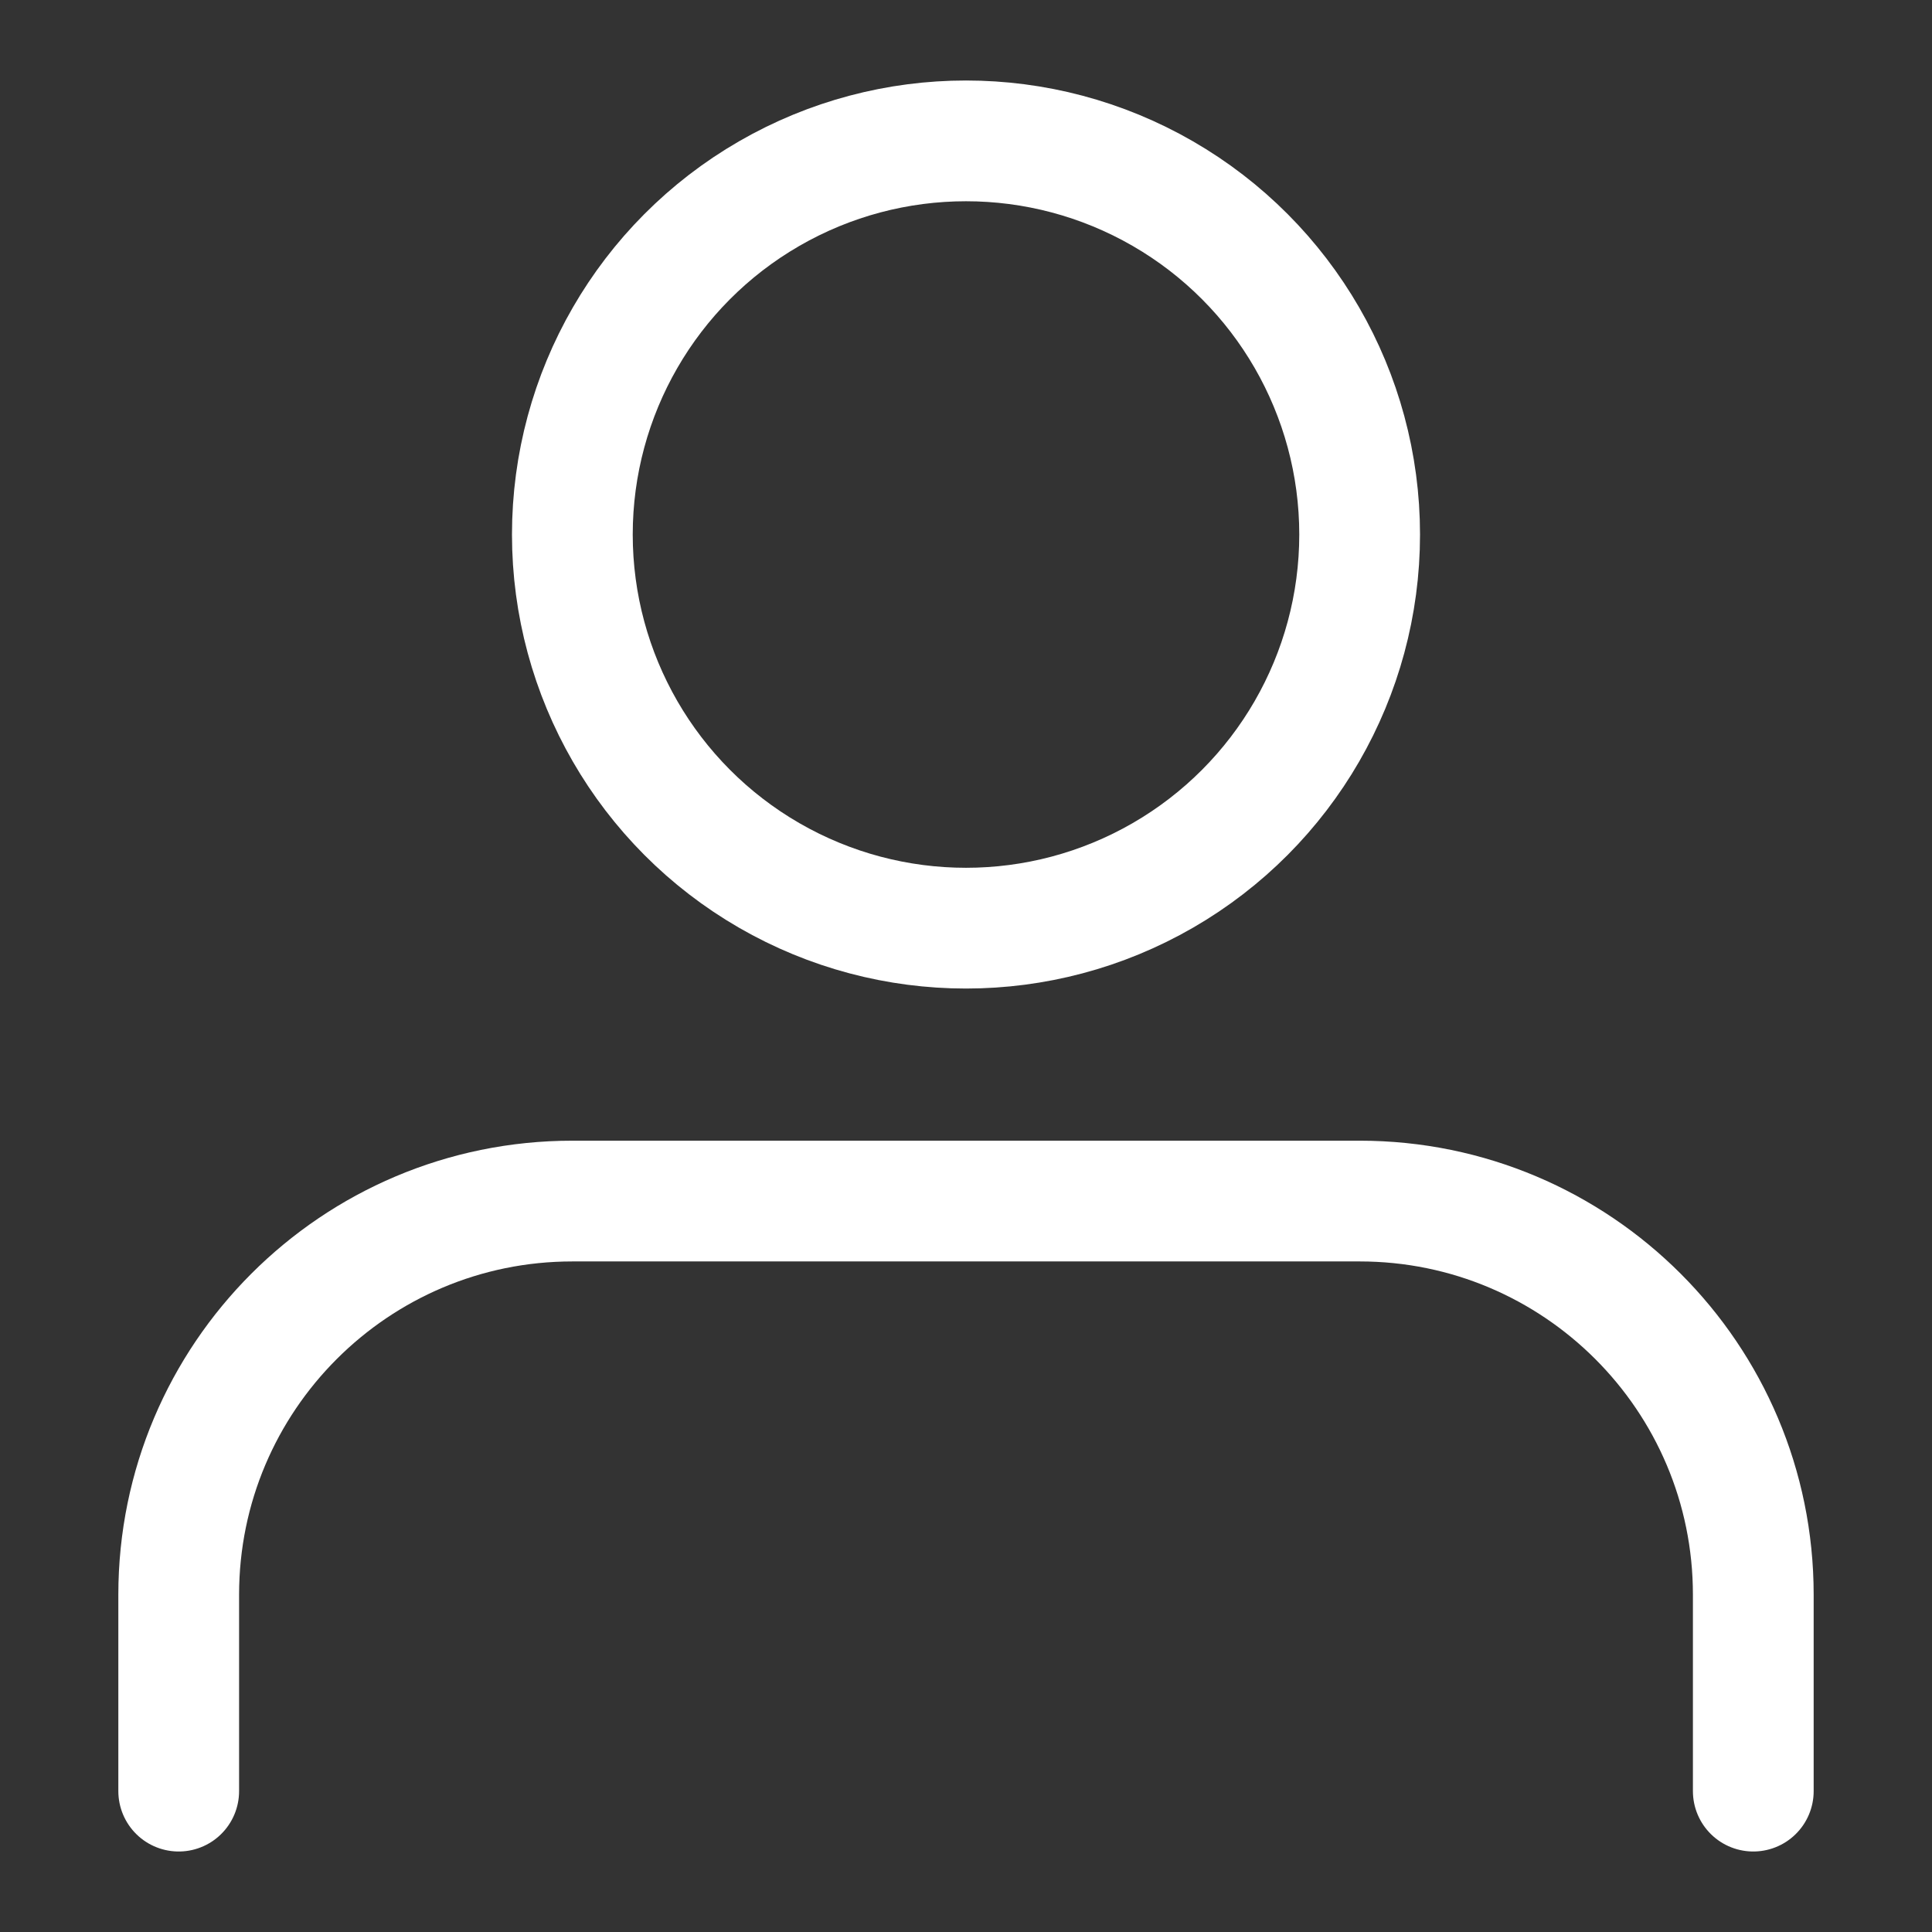
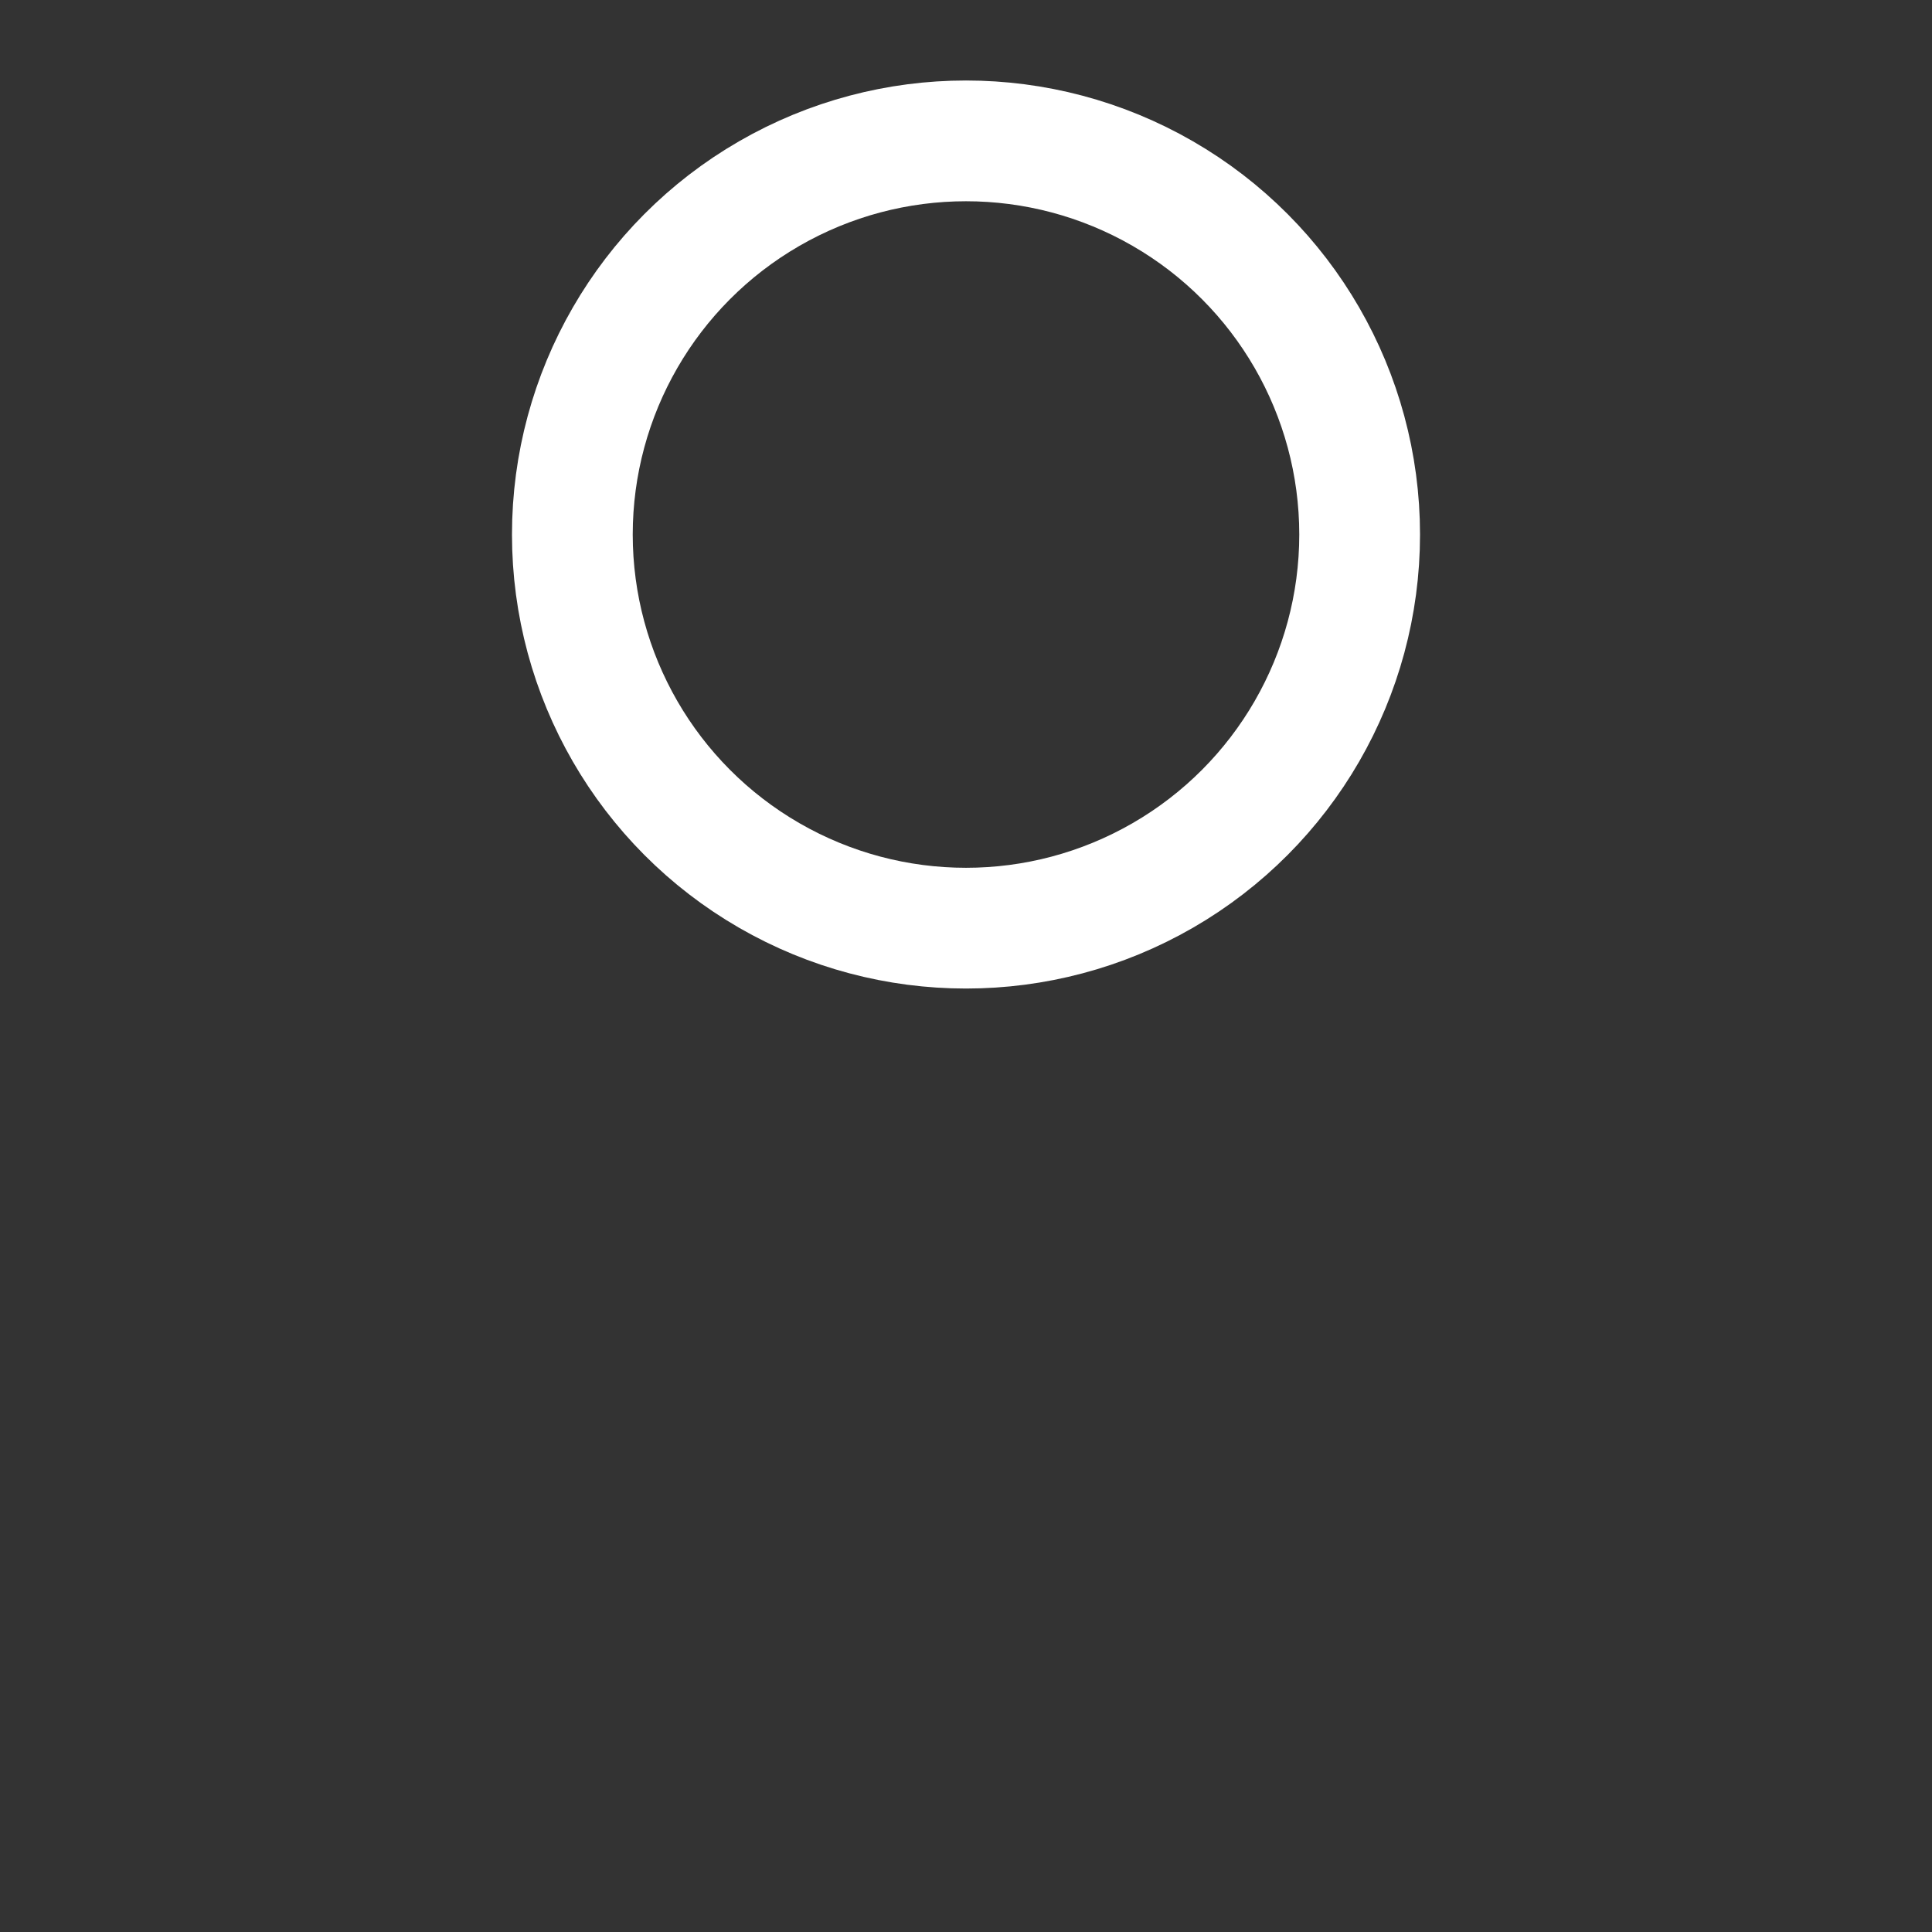
<svg xmlns="http://www.w3.org/2000/svg" id="Layer_2" viewBox="0 0 24 24">
  <rect x="0" y="0" width="24" height="24" fill="#333333" stroke="none" />
  <defs>
    <style>.cls-1{fill:none;stroke:#fff;stroke-linecap:round;stroke-linejoin:round;stroke-width:1.5px;}</style>
  </defs>
-   <path class="cls-1" d="M21.78,22.25v-2.44c0-2.7-2.19-4.89-4.89-4.89H7.11c-2.7,0-4.89,2.19-4.89,4.89v2.44" />
  <circle class="cls-1" cx="12" cy="6.64" r="4.89" />
</svg>